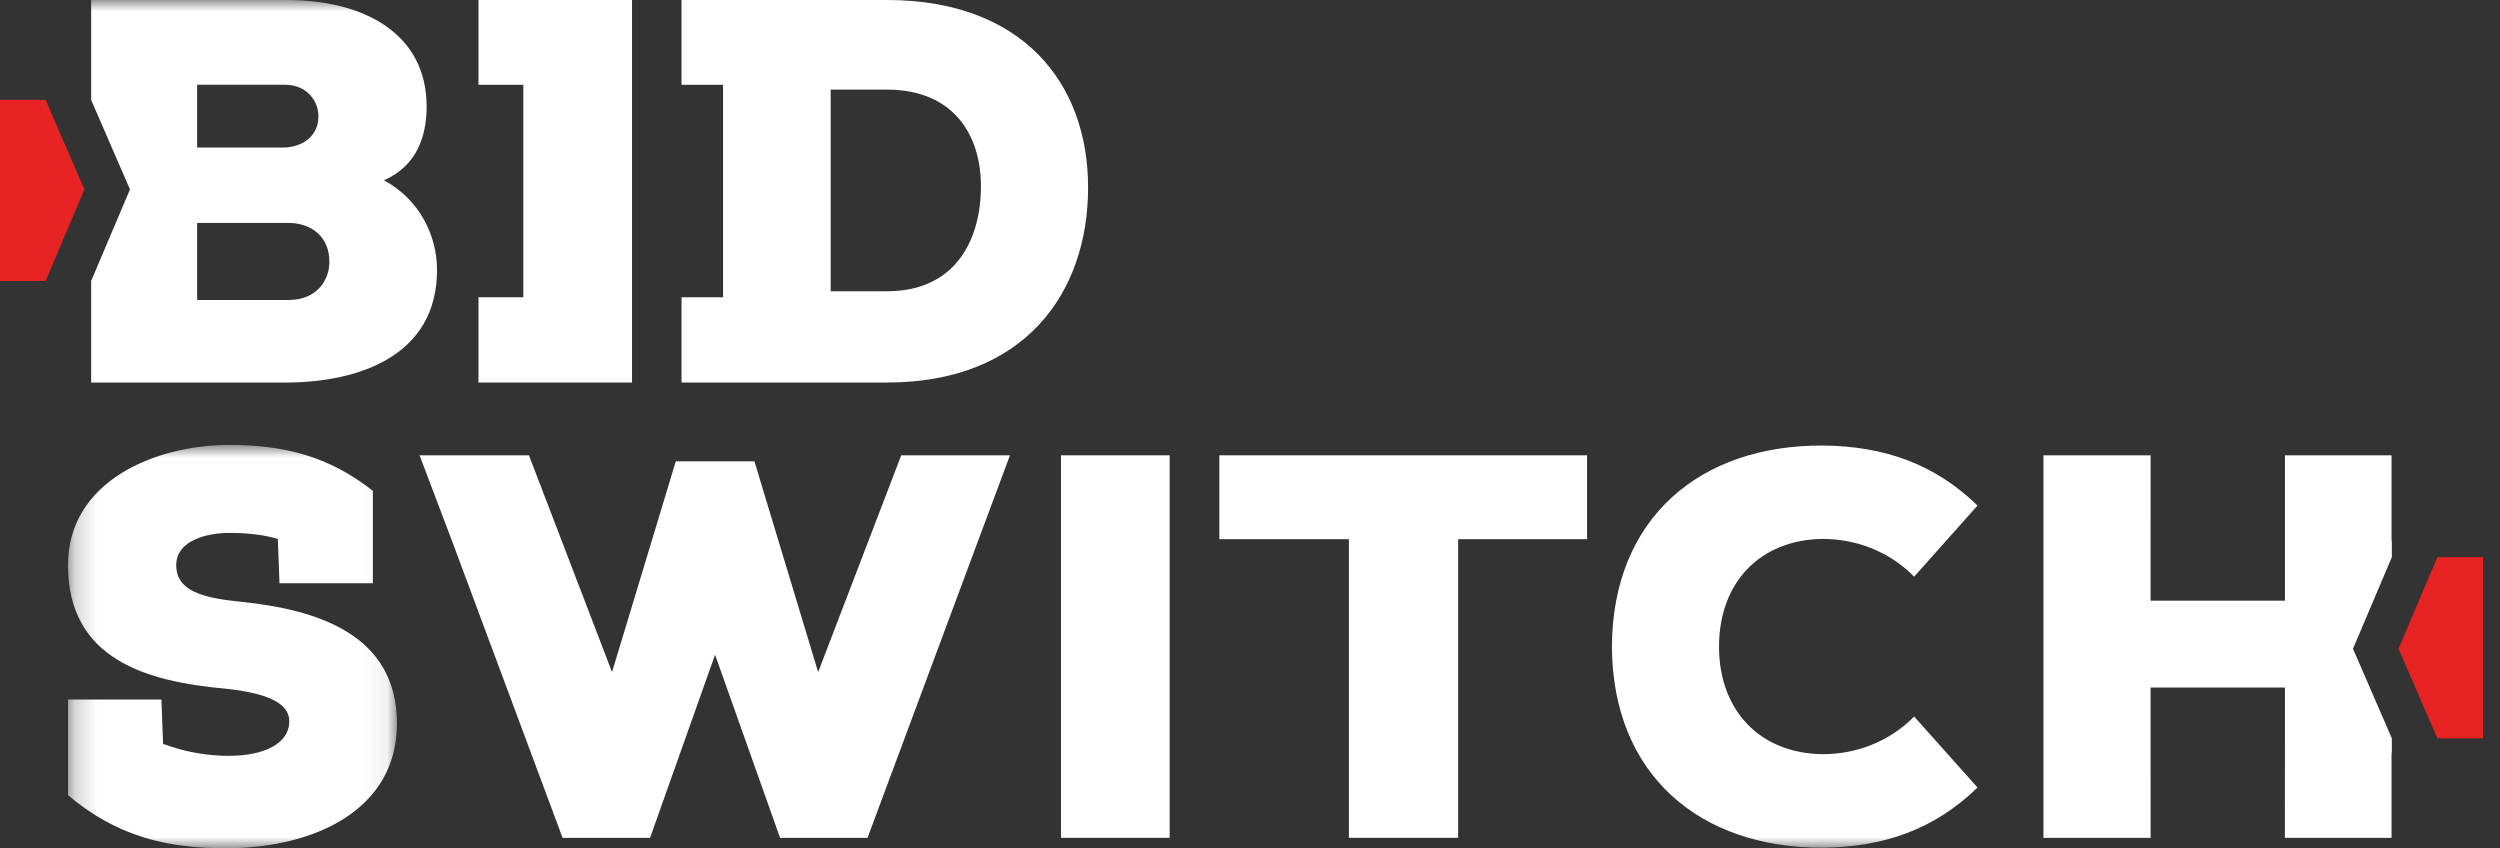
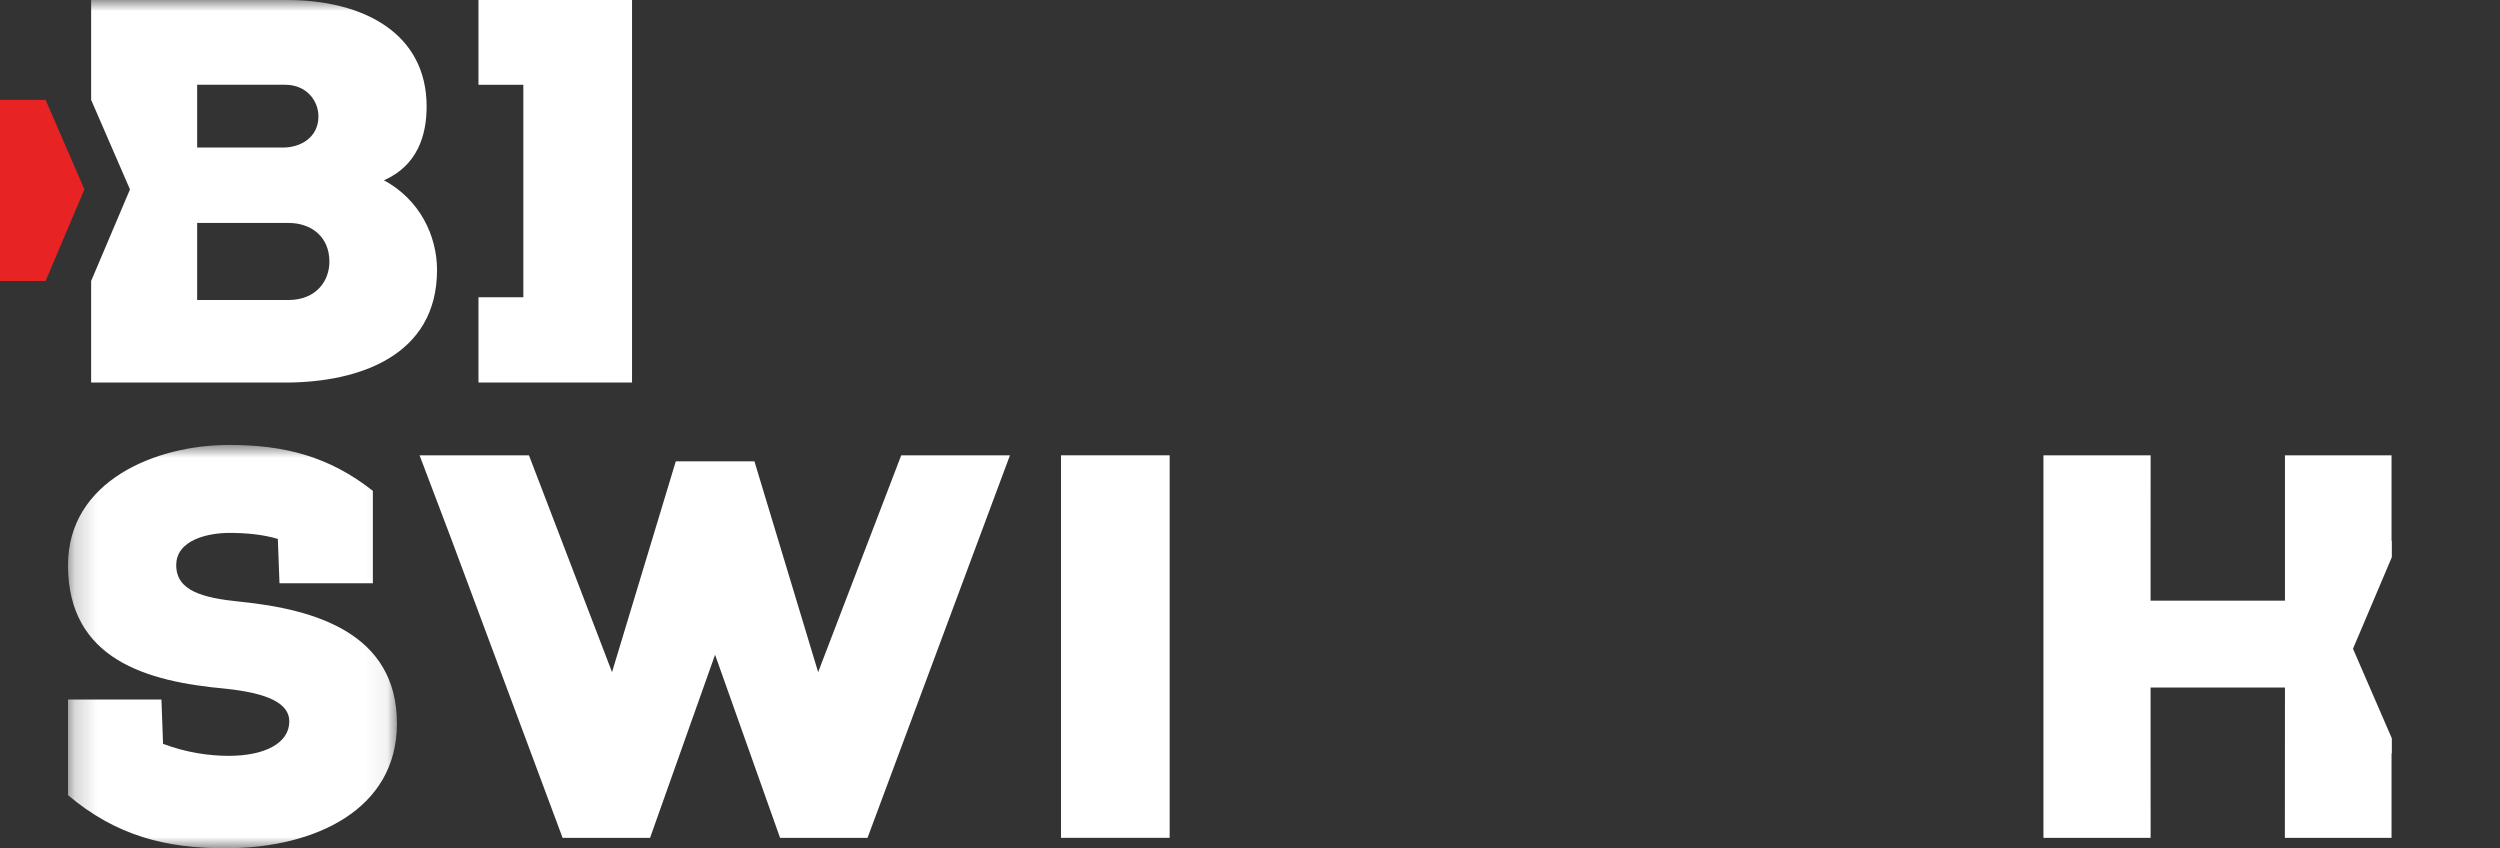
<svg xmlns="http://www.w3.org/2000/svg" xmlns:xlink="http://www.w3.org/1999/xlink" width="168px" height="57px" viewBox="0 0 112 38">
  <rect x="0" y="0" width="112" height="38" fill="#333333" stroke="none" />
  <title>Logo</title>
  <desc>Created with Sketch.</desc>
  <defs>
    <polygon id="path-1" points="0.197 0.933 14.933 0.933 14.933 19 0.197 19" />
    <polygon id="path-3" points="0 38 111.237 38 111.237 0 0 0" />
-     <polygon id="path-5" points="0 38 111.237 38 111.237 0 0 0" />
    <polygon id="path-7" points="0 38 111.237 38 111.237 0 0 0" />
    <polygon id="path-9" points="0 38 111.237 38 111.237 0 0 0" />
    <polygon id="path-11" points="0 38 111.237 38 111.237 0 0 0" />
  </defs>
  <g id="Login-Page" stroke="none" stroke-width="1" fill="none" fill-rule="evenodd">
    <g id="States" transform="translate(-176, -480)">
      <g id="Group" transform="translate(80, 448)">
        <g id="Logo" transform="translate(96, 32)">
          <polygon id="Fill-1" fill="#E82323" fill-rule="nonzero" points="0 4.474 0 12.589 2.042 12.589 3.782 8.487 2.042 4.474" />
-           <polygon id="Fill-2" fill="#E82323" fill-rule="nonzero" points="109.195 24.961 107.455 29.064 109.195 33.078 111.237 33.078 111.237 24.961" />
          <polygon id="Fill-3" fill="#fff" fill-rule="nonzero" points="40.375 20.398 36.653 30.111 33.799 20.669 32.035 20.669 30.275 20.669 27.419 30.111 23.697 20.398 18.797 20.398 20.235 24.193 25.204 37.535 29.123 37.535 32.035 29.332 34.947 37.535 38.865 37.535 43.832 24.193 45.246 20.398" />
          <polygon id="Fill-4" fill="#fff" fill-rule="nonzero" points="21.436 0 21.436 3.798 23.446 3.798 23.446 13.317 21.436 13.317 21.436 17.137 28.315 17.137 28.315 0" />
          <g id="Group-16">
-             <path d="M37.215,13.048 L39.737,13.048 C42.844,13.048 43.946,10.697 43.946,8.348 C43.946,6.022 42.698,4.015 39.737,4.015 L37.215,4.015 L37.215,13.048 Z M30.532,3.798 L30.532,0 L39.737,0 C45.782,0 48.746,3.699 48.746,8.397 C48.746,13.147 45.881,17.137 39.737,17.137 L30.532,17.137 L30.532,13.317 L32.393,13.317 L32.393,3.798 L30.532,3.798 Z" id="Fill-5" fill="#fff" fill-rule="nonzero" />
            <g id="Group-9" transform="translate(2.85, 19)">
              <g id="Fill-7-Clipped">
                <mask id="mask-2" fill="white">
                  <use xlink:href="#path-1" />
                </mask>
                <g id="path-1" />
                <path d="M13.855,7.129 L9.671,7.129 L9.597,5.143 C8.935,4.947 8.2,4.874 7.419,4.874 C6.512,4.874 5.045,5.169 5.045,6.319 C5.045,7.47 6.221,7.788 7.932,7.959 C11.284,8.301 14.933,9.376 14.933,13.417 C14.933,17.286 11.236,18.976 7.368,19 C4.578,19.024 2.35,18.437 0.197,16.624 L0.197,12.339 L4.382,12.339 L4.455,14.324 C5.486,14.713 6.512,14.862 7.395,14.862 C9.007,14.862 10.111,14.298 10.111,13.318 C10.111,12.488 9.107,12.047 7.221,11.85 C3.746,11.534 0.197,10.553 0.197,6.319 C0.197,2.548 4.115,0.933 7.419,0.933 C9.89,0.933 11.896,1.446 13.855,2.991 L13.855,7.129 Z" id="Fill-7" fill="#fff" fill-rule="nonzero" mask="url(#mask-2)" />
              </g>
            </g>
            <g id="Fill-10-Clipped">
              <mask id="mask-4" fill="white">
                <use xlink:href="#path-3" />
              </mask>
              <g id="path-3" />
              <polygon id="Fill-10" fill="#fff" fill-rule="nonzero" mask="url(#mask-4)" points="47.533 37.535 52.4 37.535 52.4 20.398 47.533 20.398" />
            </g>
            <g id="Fill-12-Clipped">
              <mask id="mask-6" fill="white">
                <use xlink:href="#path-5" />
              </mask>
              <g id="path-3" />
-               <polygon id="Fill-12" fill="#fff" fill-rule="nonzero" mask="url(#mask-6)" points="71.101 20.398 71.101 24.156 65.325 24.156 65.325 37.535 60.43 37.535 60.43 24.156 54.627 24.156 54.627 20.398" />
            </g>
            <g id="Fill-13-Clipped">
              <mask id="mask-8" fill="white">
                <use xlink:href="#path-7" />
              </mask>
              <g id="path-3" />
-               <path d="M81.664,33.787 C78.848,33.762 77.012,31.83 77.012,28.967 C77.012,26.104 78.848,24.17 81.664,24.144 C83.085,24.144 84.598,24.658 85.754,25.834 L88.592,22.649 C86.657,20.767 84.381,19.984 81.664,19.96 C76.158,19.932 72.241,23.215 72.214,28.967 C72.241,34.719 76.158,38 81.664,37.976 C84.381,37.95 86.657,37.164 88.592,35.281 L85.754,32.101 C84.598,33.275 83.085,33.787 81.664,33.787" id="Fill-13" fill="#fff" fill-rule="nonzero" mask="url(#mask-8)" />
            </g>
            <g id="Fill-14-Clipped">
              <mask id="mask-10" fill="white">
                <use xlink:href="#path-9" />
              </mask>
              <g id="path-3" />
              <path d="M12.921,13.44 L8.832,13.44 L8.832,9.988 L12.921,9.988 C13.948,9.988 14.757,10.602 14.757,11.724 C14.757,12.583 14.168,13.44 12.921,13.44 Z M8.832,3.797 L12.774,3.797 C13.729,3.797 14.266,4.505 14.266,5.216 C14.266,6.145 13.484,6.611 12.675,6.611 L8.832,6.611 L8.832,3.797 Z M17.201,8.077 C18.697,7.418 19.113,6.072 19.113,4.773 C19.113,1.498 16.299,0 12.846,0 L4.083,0 L4.083,4.474 L5.823,8.486 L4.083,12.589 L4.083,17.138 L12.898,17.138 C16.053,17.111 19.579,15.961 19.579,12.095 C19.579,10.551 18.795,8.936 17.201,8.077 Z" id="Fill-14" fill="#fff" fill-rule="nonzero" mask="url(#mask-10)" />
            </g>
            <g id="Fill-15-Clipped">
              <mask id="mask-12" fill="white">
                <use xlink:href="#path-11" />
              </mask>
              <g id="path-3" />
              <polygon id="Fill-15" fill="#fff" fill-rule="nonzero" mask="url(#mask-12)" points="107.154 24.962 107.154 24.232 107.141 24.232 107.141 20.398 102.366 20.398 102.366 26.91 96.346 26.91 96.346 24.193 96.348 20.398 91.546 20.398 91.546 37.535 96.348 37.535 96.346 33.713 96.346 30.8 102.366 30.8 102.362 37.535 107.141 37.535 107.141 33.753 107.154 33.753 107.154 33.077 105.414 29.064" />
            </g>
          </g>
        </g>
      </g>
    </g>
  </g>
</svg>